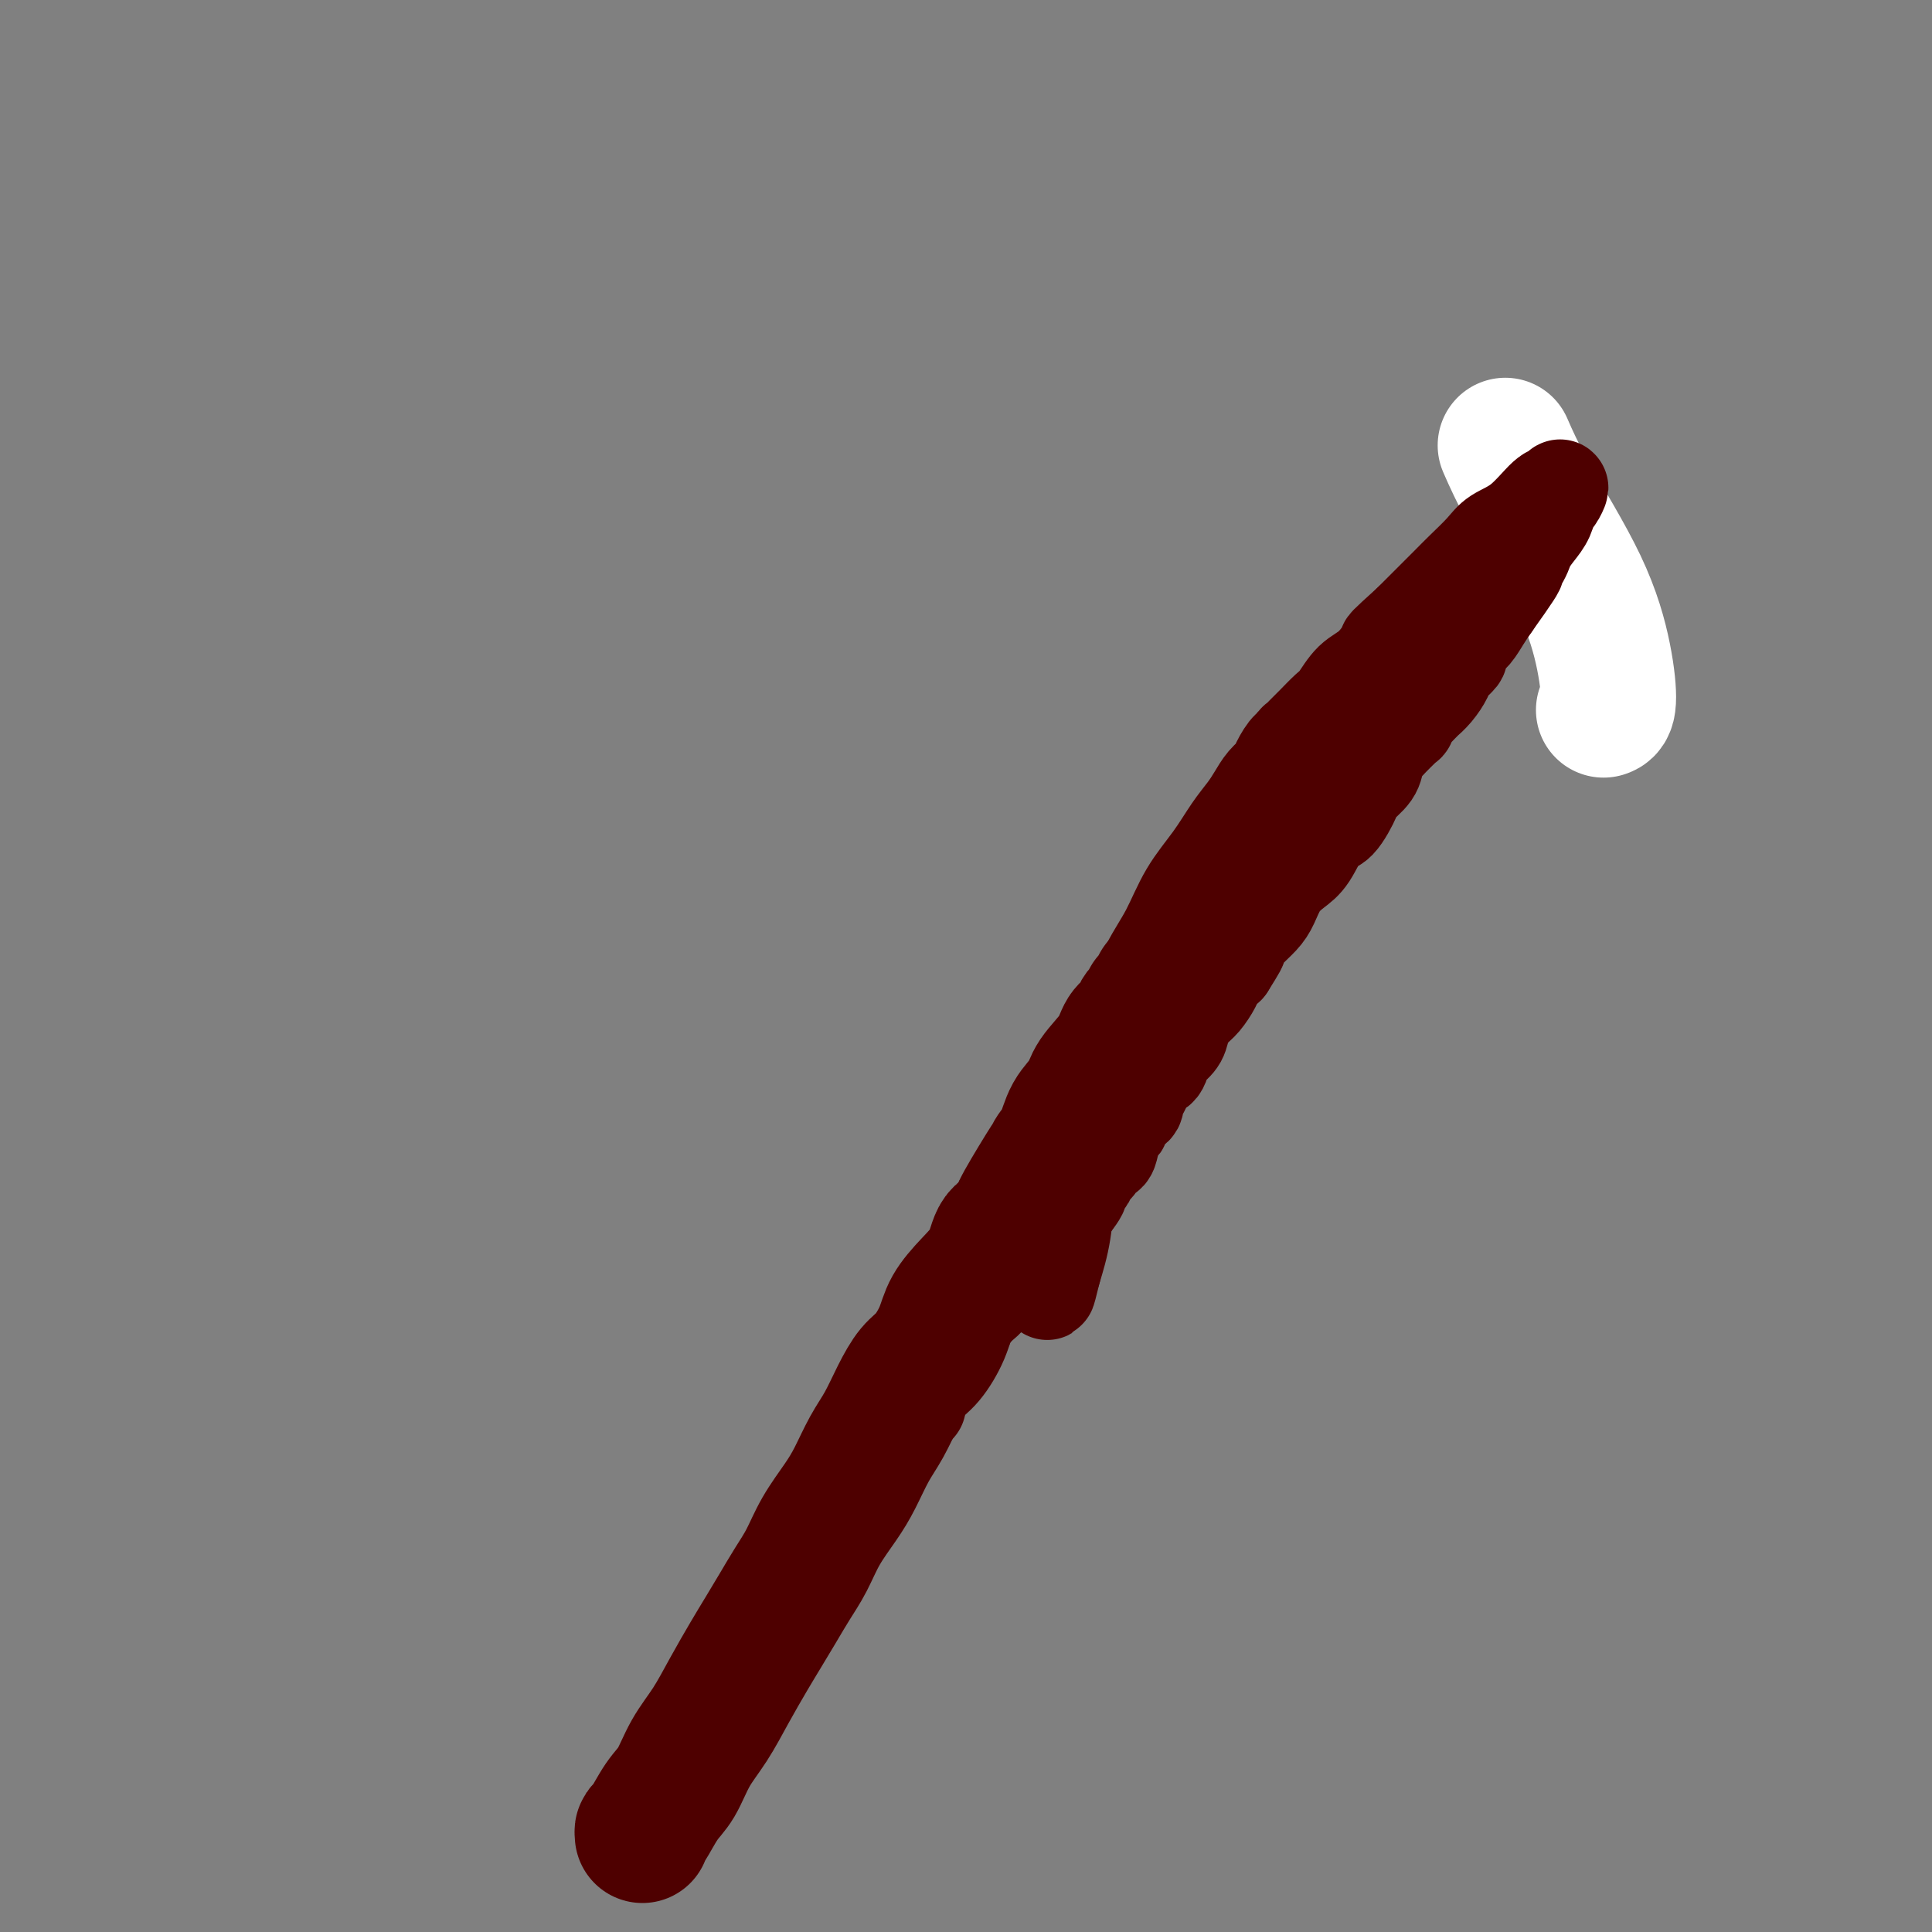
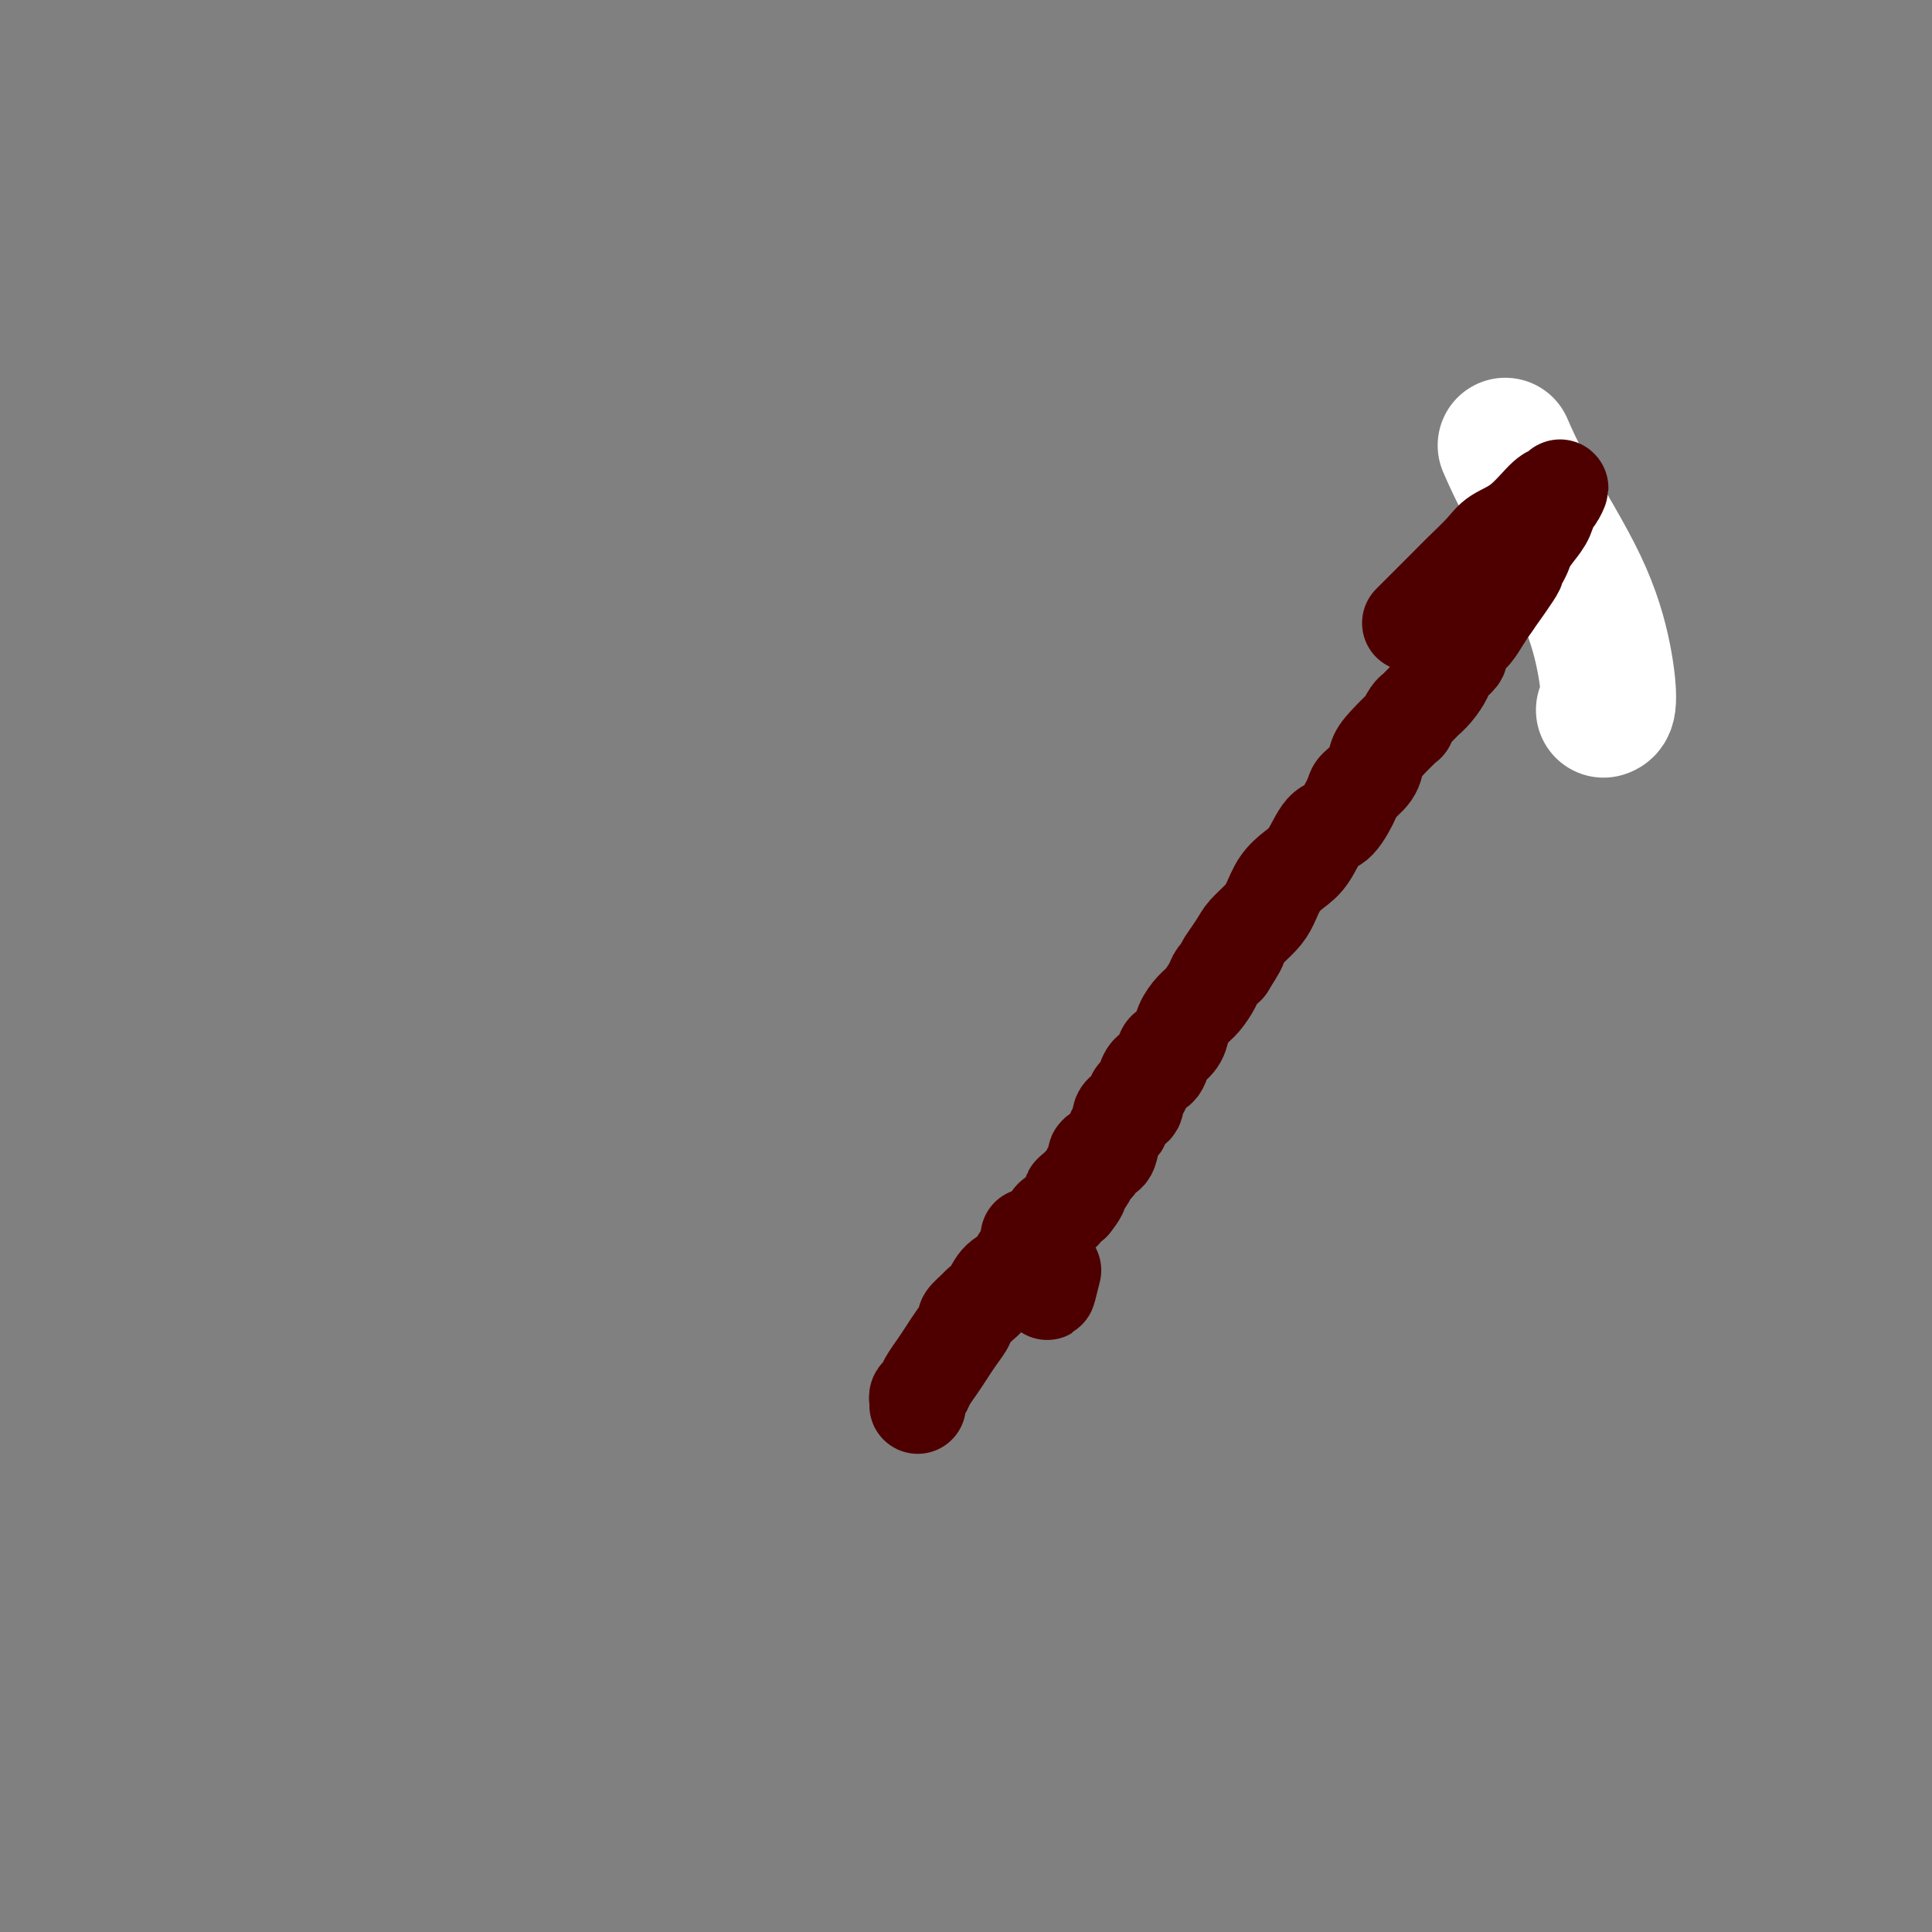
<svg xmlns="http://www.w3.org/2000/svg" viewBox="0 0 400 400" version="1.1">
  <rect x="0" y="0" width="400" height="400" fill="#808080" stroke="none" />
  <g fill="none" stroke="#FFFFFF" stroke-width="28" stroke-linecap="round" stroke-linejoin="round">
    <path d="M332,147c0.455,-0.156 0.909,-0.313 1,-2c0.091,-1.687 -0.183,-4.905 -1,-9c-0.817,-4.095 -2.178,-9.067 -5,-15c-2.822,-5.933 -7.106,-12.828 -10,-18c-2.894,-5.172 -4.398,-8.621 -5,-10c-0.602,-1.379 -0.301,-0.690 0,0" />
  </g>
  <g fill="none" stroke="#4E0000" stroke-width="28" stroke-linecap="round" stroke-linejoin="round">
-     <path d="M133,380c-0.042,-0.439 -0.084,-0.878 0,-1c0.084,-0.122 0.293,0.073 1,-1c0.707,-1.073 1.910,-3.414 3,-5c1.090,-1.586 2.066,-2.415 3,-4c0.934,-1.585 1.825,-3.924 3,-6c1.175,-2.076 2.635,-3.888 4,-6c1.365,-2.112 2.633,-4.525 4,-7c1.367,-2.475 2.831,-5.013 4,-7c1.169,-1.987 2.044,-3.422 3,-5c0.956,-1.578 1.992,-3.300 3,-5c1.008,-1.700 1.988,-3.380 3,-5c1.012,-1.620 2.056,-3.181 3,-5c0.944,-1.819 1.789,-3.895 3,-6c1.211,-2.105 2.789,-4.239 4,-6c1.211,-1.761 2.057,-3.150 3,-5c0.943,-1.850 1.984,-4.159 3,-6c1.016,-1.841 2.005,-3.212 3,-5c0.995,-1.788 1.994,-3.993 3,-6c1.006,-2.007 2.018,-3.817 3,-5c0.982,-1.183 1.933,-1.739 3,-3c1.067,-1.261 2.248,-3.227 3,-5c0.752,-1.773 1.073,-3.352 2,-5c0.927,-1.648 2.458,-3.364 4,-5c1.542,-1.636 3.094,-3.191 4,-5c0.906,-1.809 1.167,-3.872 2,-5c0.833,-1.128 2.238,-1.322 3,-2c0.762,-0.678 0.881,-1.839 1,-3" />
-     <path d="M211,251c12.141,-20.281 3.494,-6.485 1,-2c-2.494,4.485 1.165,-0.341 3,-3c1.835,-2.659 1.847,-3.152 2,-4c0.153,-0.848 0.448,-2.052 1,-3c0.552,-0.948 1.363,-1.638 2,-3c0.637,-1.362 1.101,-3.394 2,-5c0.899,-1.606 2.234,-2.786 3,-4c0.766,-1.214 0.965,-2.461 2,-4c1.035,-1.539 2.907,-3.368 4,-5c1.093,-1.632 1.407,-3.067 2,-4c0.593,-0.933 1.464,-1.364 2,-2c0.536,-0.636 0.736,-1.476 1,-2c0.264,-0.524 0.592,-0.732 1,-1c0.408,-0.268 0.898,-0.596 1,-1c0.102,-0.404 -0.183,-0.882 0,-1c0.183,-0.118 0.834,0.126 1,0c0.166,-0.126 -0.151,-0.621 0,-1c0.151,-0.379 0.771,-0.640 1,-1c0.229,-0.360 0.065,-0.817 0,-1c-0.065,-0.183 -0.033,-0.091 0,0" />
-   </g>
+     </g>
  <g fill="none" stroke="#4E0000" stroke-width="20" stroke-linecap="round" stroke-linejoin="round">
    <path d="M213,256c0.000,0.000 0.100,0.100 0.1,0.1" />
    <path d="M190,291c0.026,-0.329 0.051,-0.657 0,-1c-0.051,-0.343 -0.179,-0.700 0,-1c0.179,-0.300 0.666,-0.544 1,-1c0.334,-0.456 0.514,-1.124 1,-2c0.486,-0.876 1.277,-1.960 2,-3c0.723,-1.040 1.378,-2.037 2,-3c0.622,-0.963 1.212,-1.893 2,-3c0.788,-1.107 1.772,-2.393 2,-3c0.228,-0.607 -0.302,-0.537 0,-1c0.302,-0.463 1.436,-1.461 2,-2c0.564,-0.539 0.557,-0.621 1,-1c0.443,-0.379 1.337,-1.057 2,-2c0.663,-0.943 1.095,-2.151 2,-3c0.905,-0.849 2.283,-1.340 3,-2c0.717,-0.660 0.773,-1.489 1,-2c0.227,-0.511 0.624,-0.703 1,-1c0.376,-0.297 0.730,-0.700 1,-1c0.270,-0.300 0.457,-0.499 1,-1c0.543,-0.501 1.441,-1.304 2,-2c0.559,-0.696 0.780,-1.283 1,-2c0.220,-0.717 0.440,-1.563 1,-2c0.560,-0.437 1.458,-0.464 2,-1c0.542,-0.536 0.726,-1.582 1,-2c0.274,-0.418 0.637,-0.209 1,0" />
    <path d="M222,249c3.046,-3.810 0.661,-2.334 0,-2c-0.661,0.334 0.401,-0.472 1,-1c0.599,-0.528 0.733,-0.776 1,-1c0.267,-0.224 0.667,-0.423 1,-1c0.333,-0.577 0.600,-1.532 1,-2c0.400,-0.468 0.933,-0.447 1,-1c0.067,-0.553 -0.332,-1.678 0,-2c0.332,-0.322 1.396,0.159 2,0c0.604,-0.159 0.750,-0.960 1,-2c0.250,-1.040 0.605,-2.320 1,-3c0.395,-0.680 0.832,-0.758 1,-1c0.168,-0.242 0.069,-0.646 0,-1c-0.069,-0.354 -0.107,-0.657 0,-1c0.107,-0.343 0.358,-0.727 1,-1c0.642,-0.273 1.674,-0.435 2,-1c0.326,-0.565 -0.054,-1.532 0,-2c0.054,-0.468 0.543,-0.438 1,-1c0.457,-0.562 0.882,-1.716 1,-2c0.118,-0.284 -0.072,0.304 0,0c0.072,-0.304 0.404,-1.498 1,-2c0.596,-0.502 1.454,-0.311 2,-1c0.546,-0.689 0.779,-2.257 1,-3c0.221,-0.743 0.429,-0.659 1,-1c0.571,-0.341 1.505,-1.106 2,-2c0.495,-0.894 0.552,-1.916 1,-3c0.448,-1.084 1.289,-2.230 2,-3c0.711,-0.770 1.294,-1.165 2,-2c0.706,-0.835 1.536,-2.109 2,-3c0.464,-0.891 0.561,-1.397 1,-2c0.439,-0.603 1.219,-1.301 2,-2" />
    <path d="M254,200c4.850,-7.663 0.976,-2.320 0,-1c-0.976,1.320 0.945,-1.382 2,-3c1.055,-1.618 1.244,-2.152 2,-3c0.756,-0.848 2.078,-2.009 3,-3c0.922,-0.991 1.443,-1.811 2,-3c0.557,-1.189 1.149,-2.749 2,-4c0.851,-1.251 1.962,-2.195 3,-3c1.038,-0.805 2.002,-1.471 3,-3c0.998,-1.529 2.029,-3.921 3,-5c0.971,-1.079 1.881,-0.845 3,-2c1.119,-1.155 2.447,-3.700 3,-5c0.553,-1.300 0.331,-1.355 1,-2c0.669,-0.645 2.227,-1.880 3,-3c0.773,-1.120 0.760,-2.125 1,-3c0.240,-0.875 0.733,-1.621 2,-3c1.267,-1.379 3.309,-3.391 4,-4c0.691,-0.609 0.032,0.187 0,0c-0.032,-0.187 0.564,-1.355 1,-2c0.436,-0.645 0.711,-0.766 1,-1c0.289,-0.234 0.592,-0.580 1,-1c0.408,-0.420 0.920,-0.913 1,-1c0.080,-0.087 -0.272,0.233 0,0c0.272,-0.233 1.169,-1.017 2,-2c0.831,-0.983 1.598,-2.164 2,-3c0.402,-0.836 0.439,-1.325 1,-2c0.561,-0.675 1.645,-1.535 2,-2c0.355,-0.465 -0.018,-0.536 0,-1c0.018,-0.464 0.428,-1.320 1,-2c0.572,-0.680 1.308,-1.183 2,-2c0.692,-0.817 1.341,-1.948 2,-3c0.659,-1.052 1.330,-2.026 2,-3" />
    <path d="M309,125c8.805,-12.320 3.319,-5.621 2,-4c-1.319,1.621 1.531,-1.836 3,-4c1.469,-2.164 1.559,-3.037 2,-4c0.441,-0.963 1.233,-2.018 2,-3c0.767,-0.982 1.509,-1.891 2,-3c0.491,-1.109 0.730,-2.417 1,-3c0.270,-0.583 0.569,-0.441 1,-1c0.431,-0.559 0.992,-1.819 1,-2c0.008,-0.181 -0.538,0.716 -1,1c-0.462,0.284 -0.841,-0.044 -2,1c-1.159,1.044 -3.100,3.461 -5,5c-1.900,1.539 -3.761,2.200 -5,3c-1.239,0.800 -1.857,1.739 -3,3c-1.143,1.261 -2.812,2.843 -4,4c-1.188,1.157 -1.897,1.888 -3,3c-1.103,1.112 -2.601,2.603 -4,4c-1.399,1.397 -2.700,2.698 -4,4" />
-     <path d="M292,129c-5.800,5.254 -4.799,4.390 -5,5c-0.201,0.610 -1.604,2.695 -3,4c-1.396,1.305 -2.783,1.831 -4,3c-1.217,1.169 -2.262,2.982 -3,4c-0.738,1.018 -1.168,1.242 -2,2c-0.832,0.758 -2.065,2.050 -3,3c-0.935,0.950 -1.573,1.558 -2,2c-0.427,0.442 -0.643,0.716 -1,1c-0.357,0.284 -0.854,0.576 -1,1c-0.146,0.424 0.060,0.980 0,1c-0.060,0.020 -0.386,-0.497 -1,0c-0.614,0.497 -1.515,2.008 -2,3c-0.485,0.992 -0.555,1.463 -1,2c-0.445,0.537 -1.265,1.138 -2,2c-0.735,0.862 -1.386,1.984 -2,3c-0.614,1.016 -1.192,1.925 -2,3c-0.808,1.075 -1.847,2.315 -3,4c-1.153,1.685 -2.420,3.816 -4,6c-1.580,2.184 -3.474,4.421 -5,7c-1.526,2.579 -2.686,5.499 -4,8c-1.314,2.501 -2.782,4.584 -4,7c-1.218,2.416 -2.185,5.164 -3,7c-0.815,1.836 -1.479,2.758 -3,6c-1.521,3.242 -3.899,8.804 -5,11c-1.101,2.196 -0.925,1.027 -1,2c-0.075,0.973 -0.401,4.088 -1,6c-0.599,1.912 -1.473,2.620 -2,4c-0.527,1.380 -0.708,3.432 -1,5c-0.292,1.568 -0.694,2.653 -1,5c-0.306,2.347 -0.516,5.956 -1,9c-0.484,3.044 -1.242,5.522 -2,8" />
    <path d="M218,263c-1.622,6.733 -1.178,4.067 -1,3c0.178,-1.067 0.089,-0.533 0,0" />
  </g>
</svg>